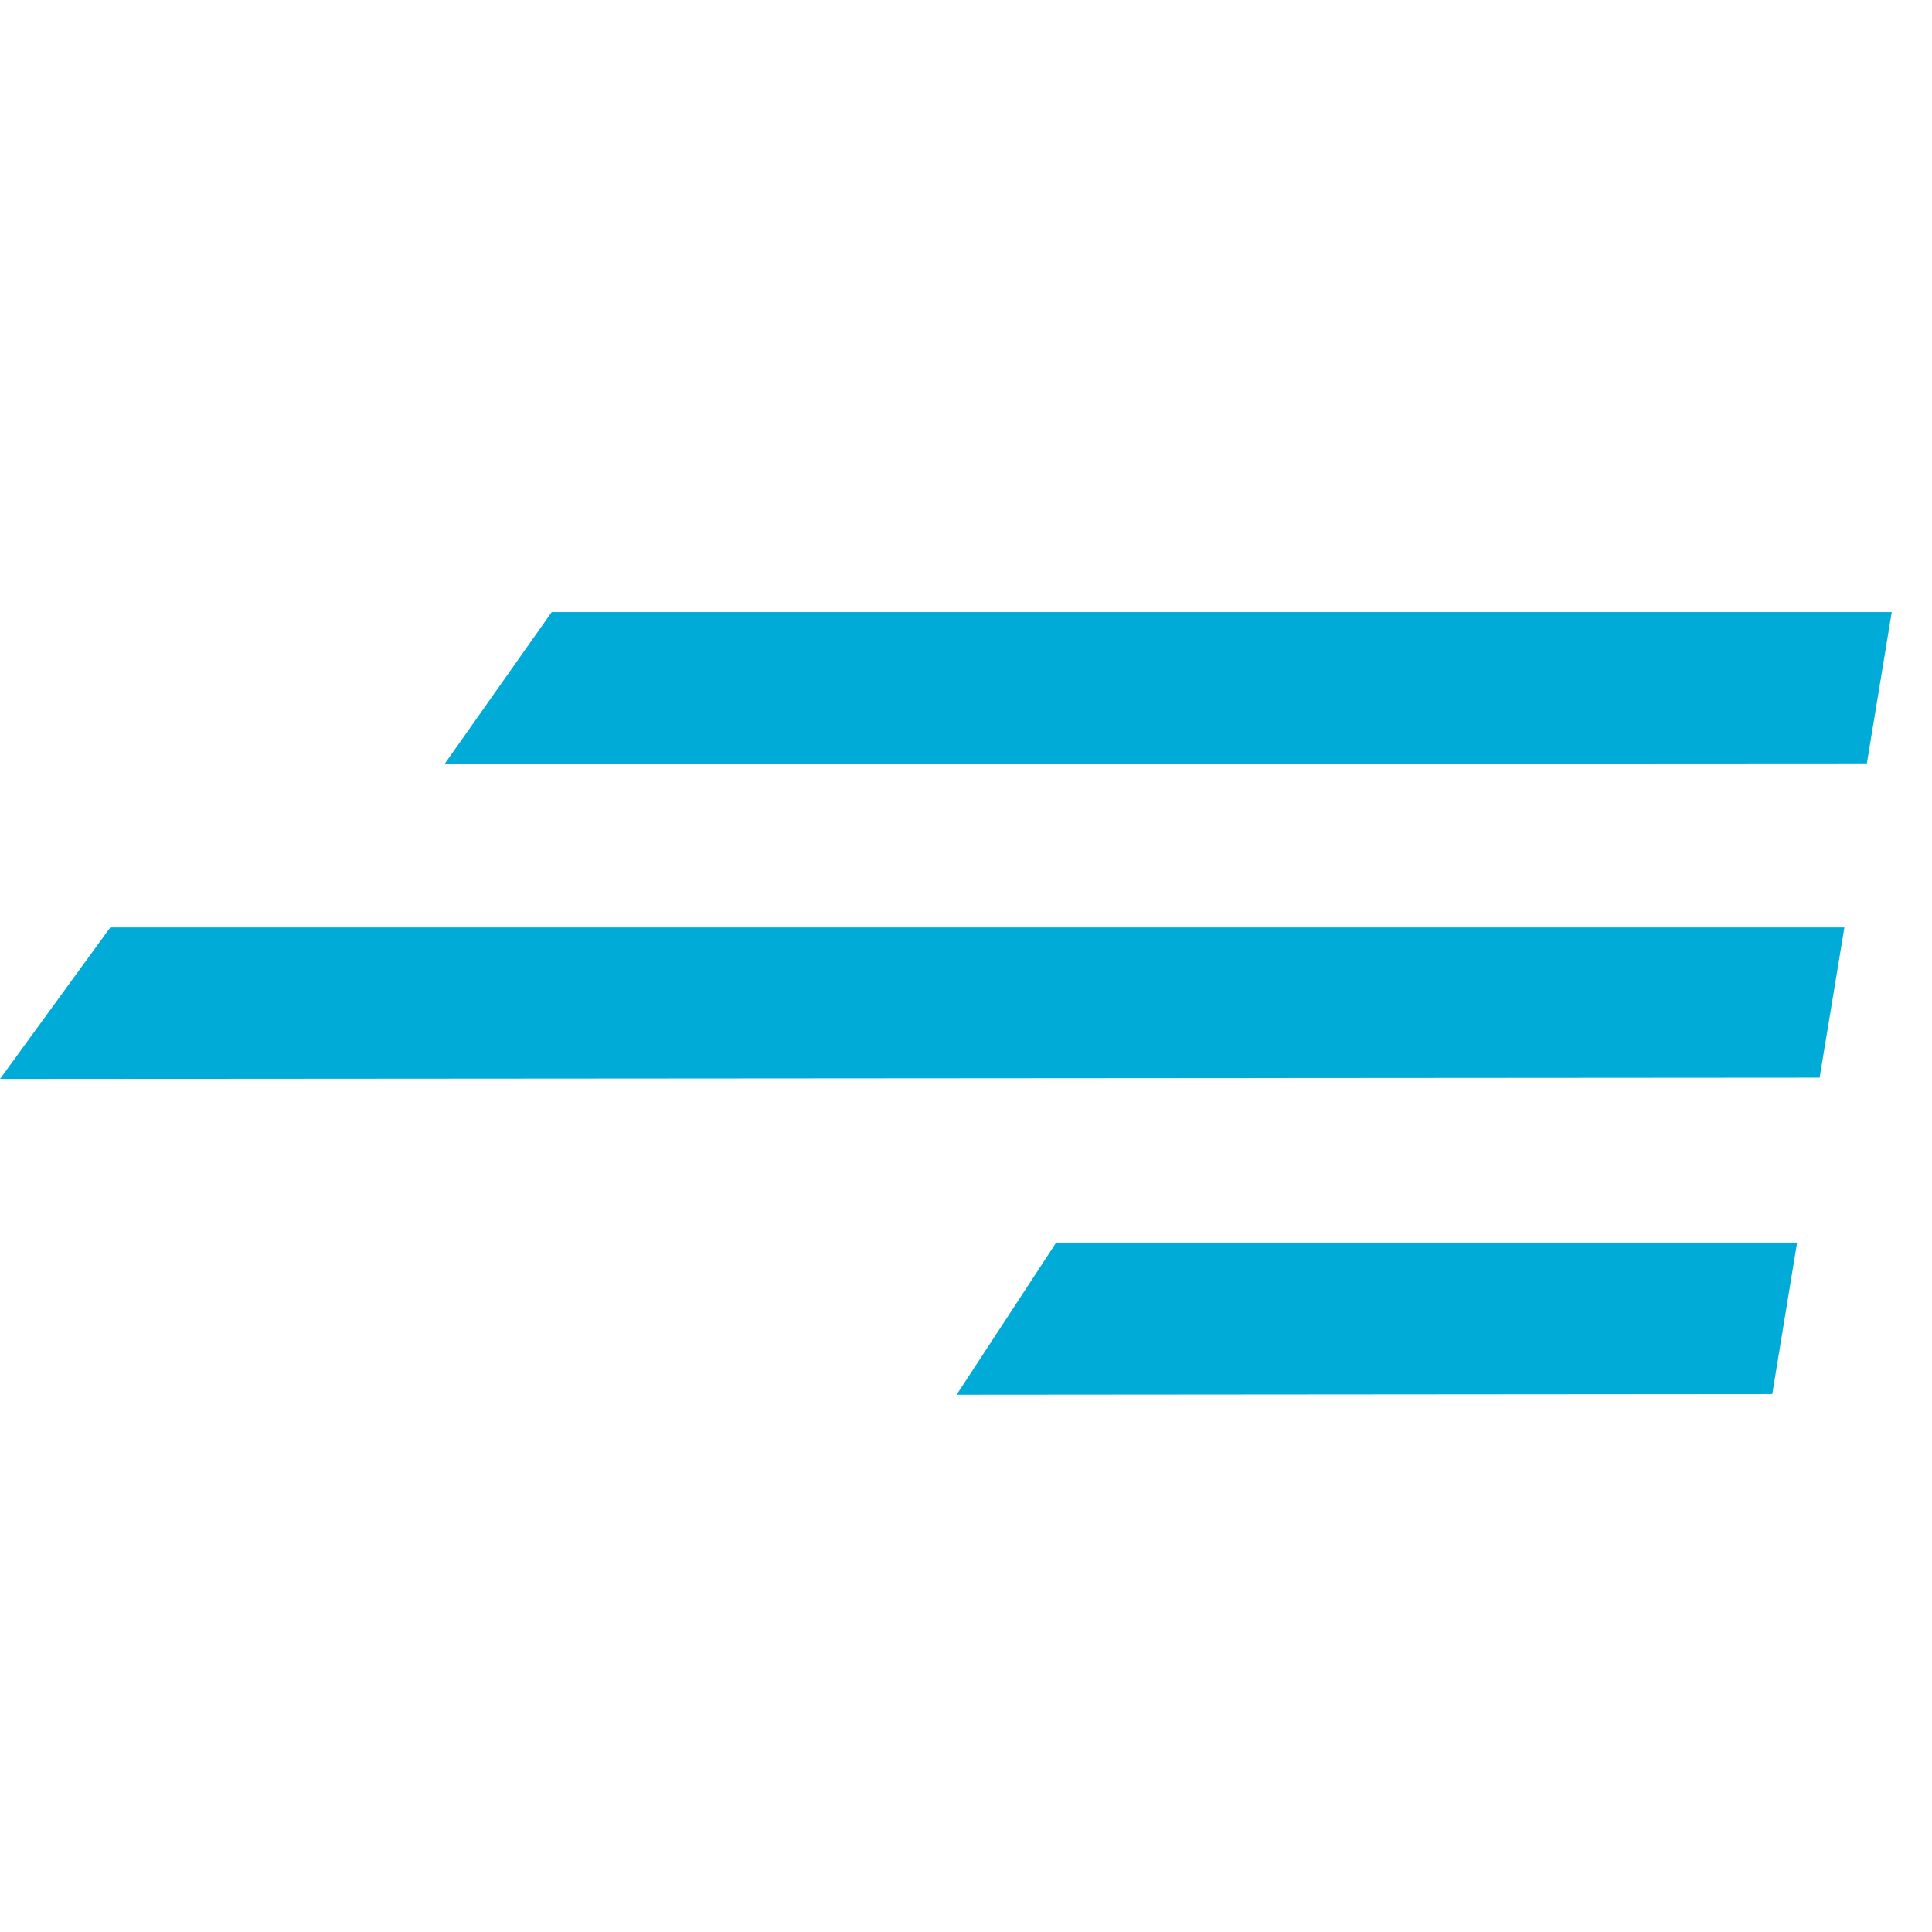
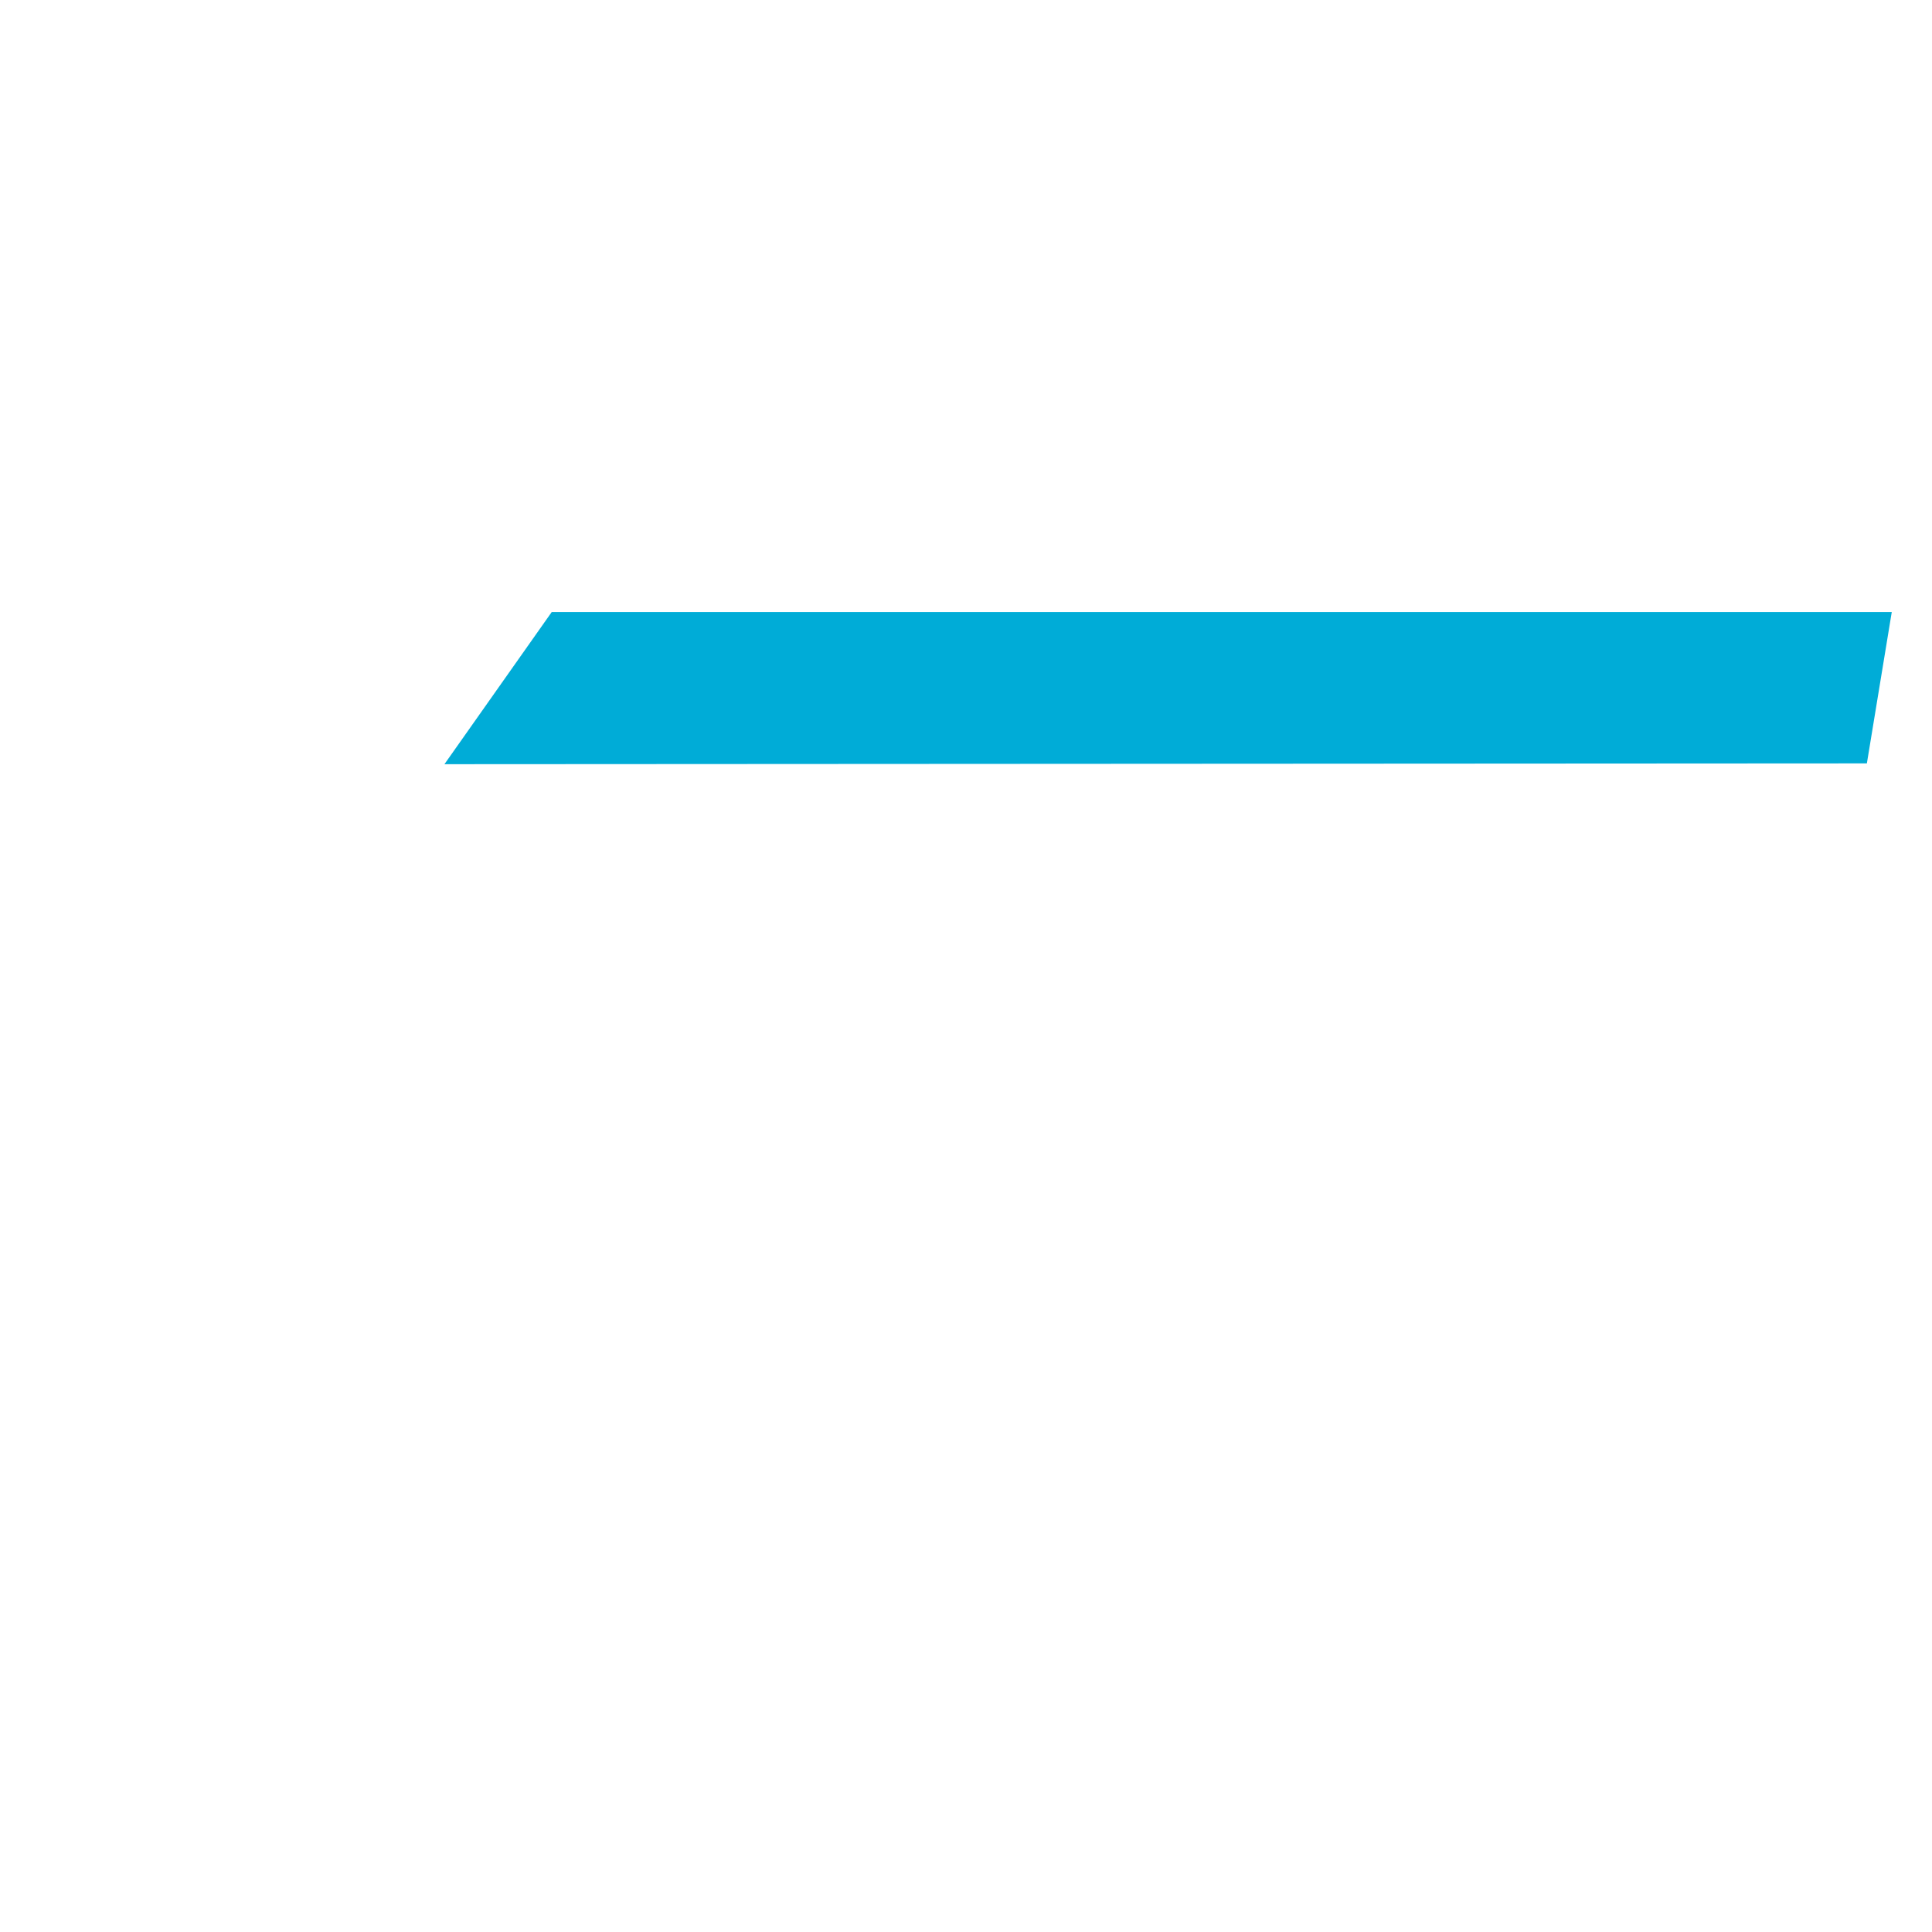
<svg xmlns="http://www.w3.org/2000/svg" width="24" height="24" viewBox="0 0 24 24" fill="none">
  <path d="M23.5 7.604H6.853L5.521 9.493L23.191 9.483L23.5 7.604Z" fill="#00ACD7" />
-   <path d="M22.912 11.521H1.37L0 13.403L22.604 13.387L22.912 11.521Z" fill="#00ACD7" />
-   <path d="M22.324 15.436H13.12L11.883 17.326L22.016 17.318L22.324 15.436Z" fill="#00ACD7" />
</svg>